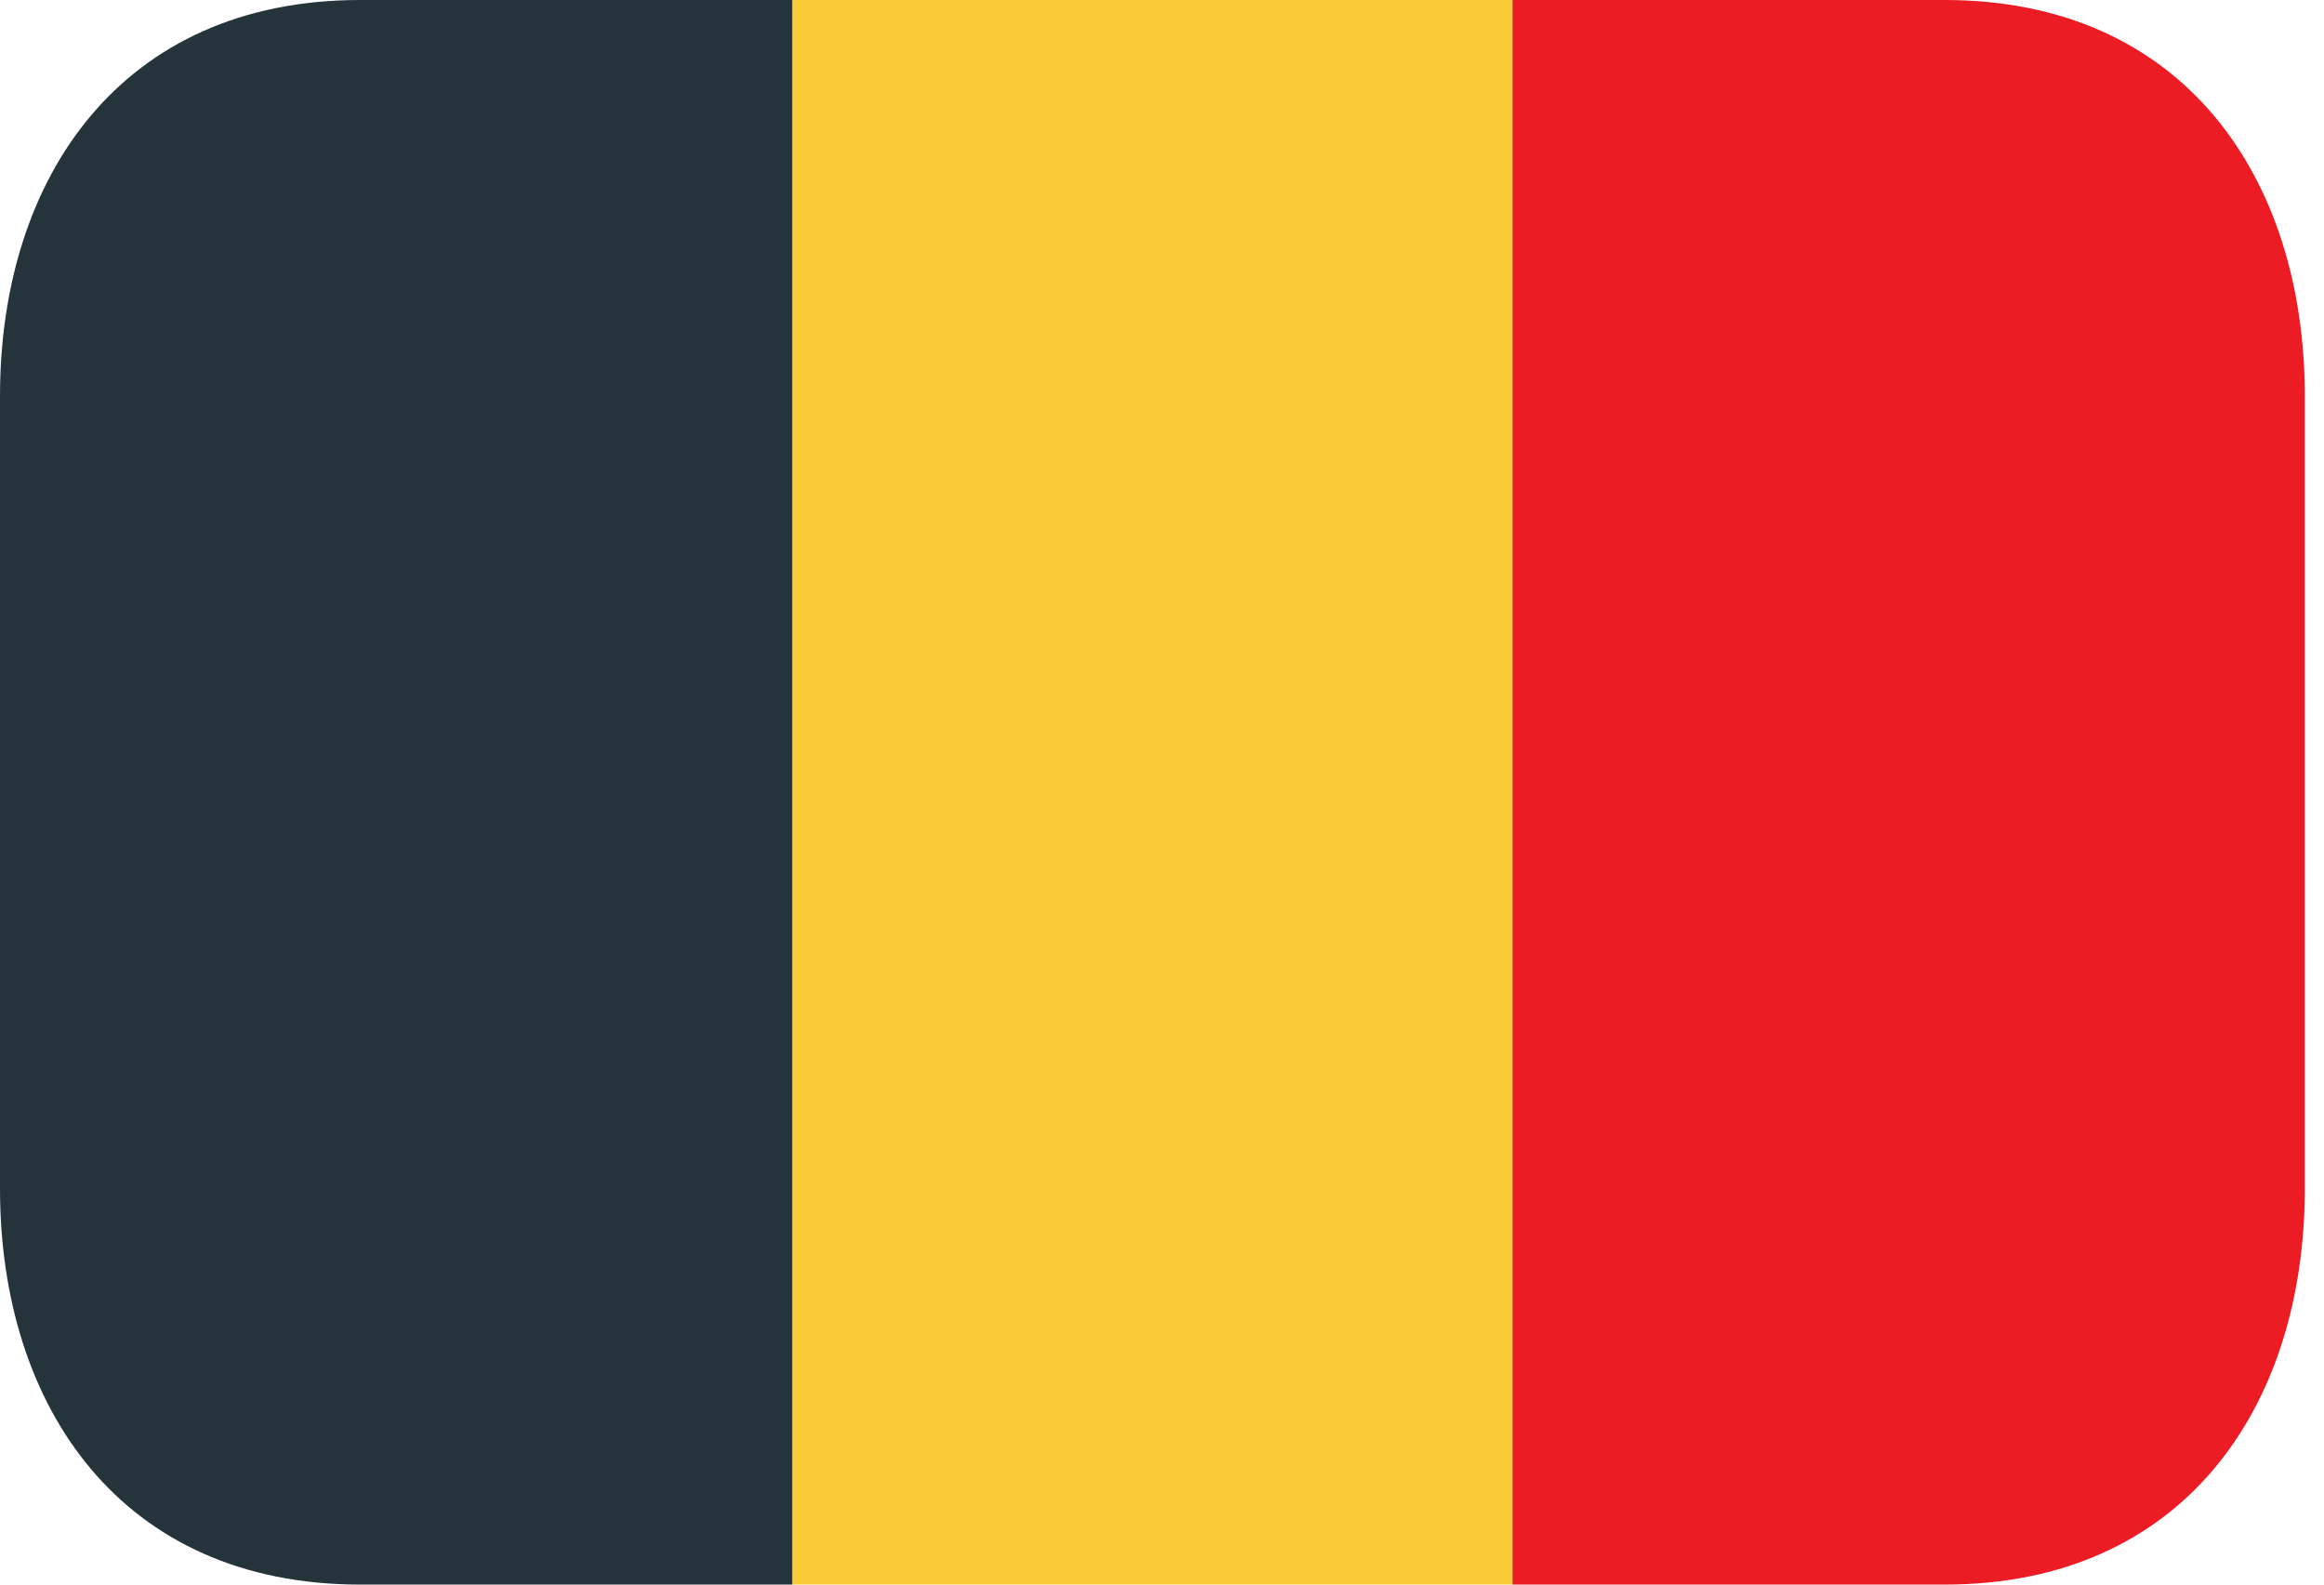
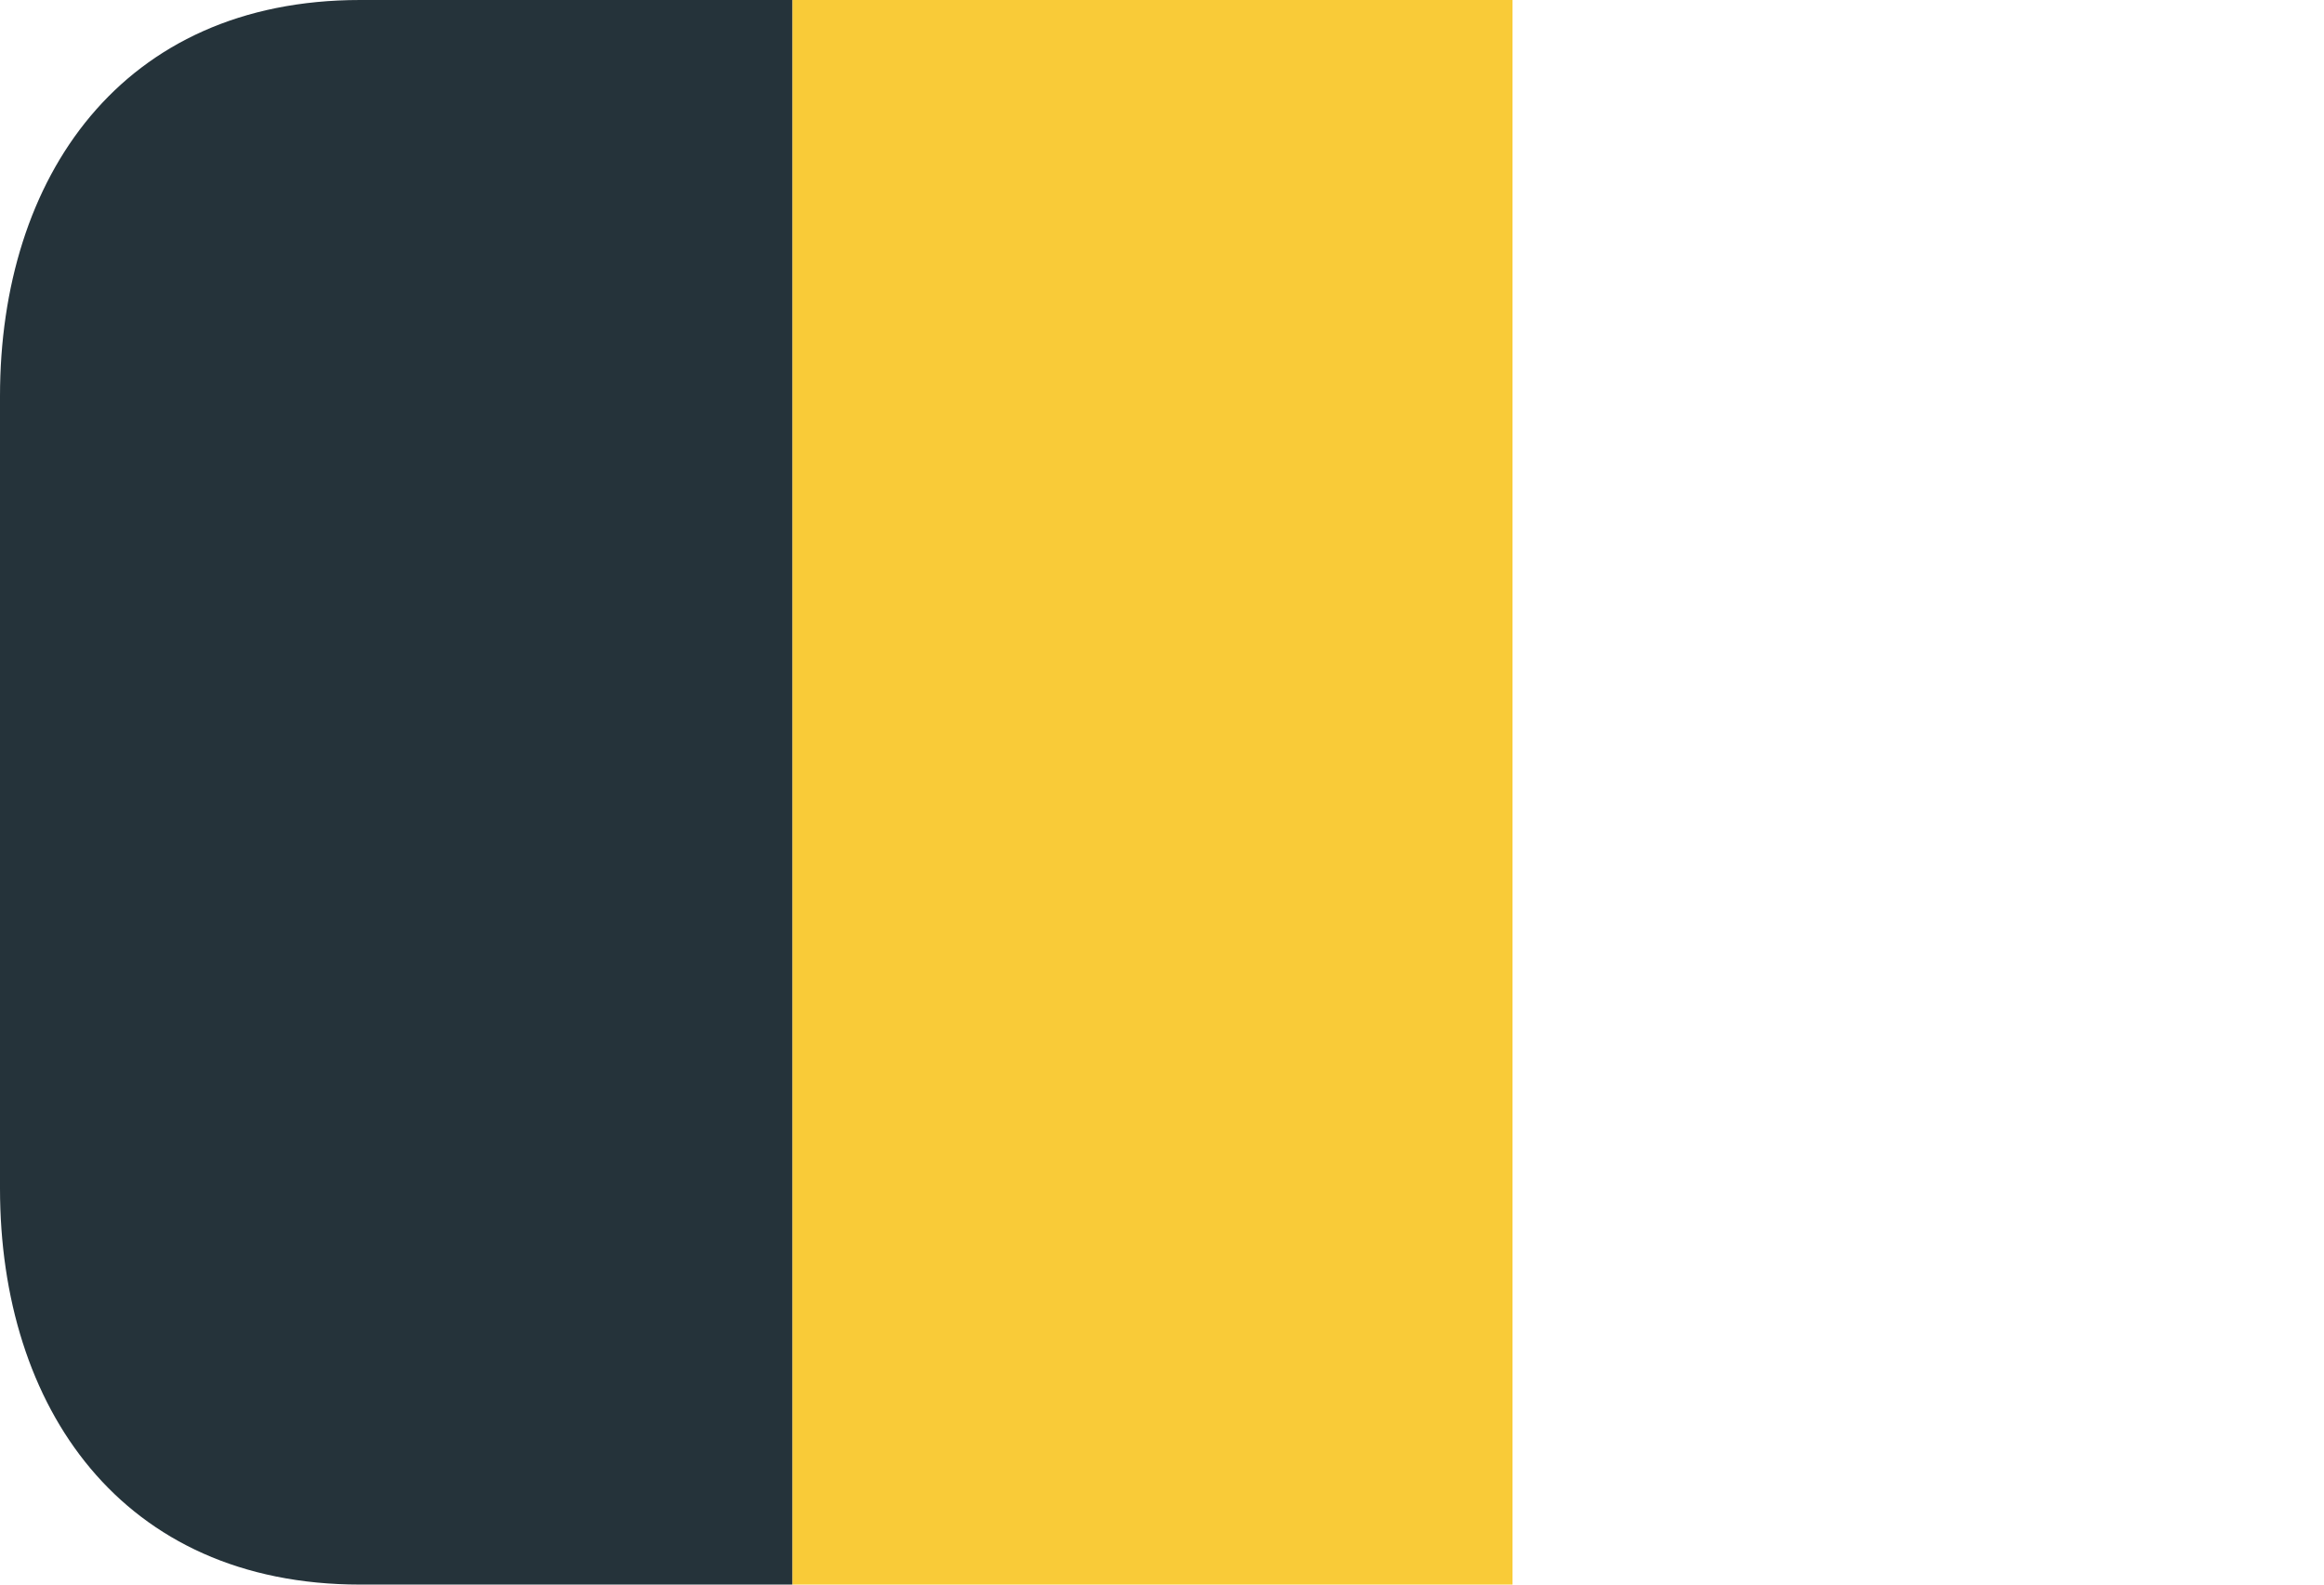
<svg xmlns="http://www.w3.org/2000/svg" width="44" height="30" viewBox="0 0 44 30" fill="none">
  <path d="M15 0H28.636V30H15V0Z" fill="#F9CB38" />
  <path d="M6.818 0C2.3 0 0 3.358 0 7.5V22.5C0 26.642 2.3 30 6.818 30H15V0H6.818Z" fill="#25333A" />
-   <path d="M36.819 0H28.637V30H36.819C41.337 30 43.637 26.642 43.637 22.5V7.5C43.637 3.358 41.337 0 36.819 0Z" fill="#EC1C24" />
</svg>